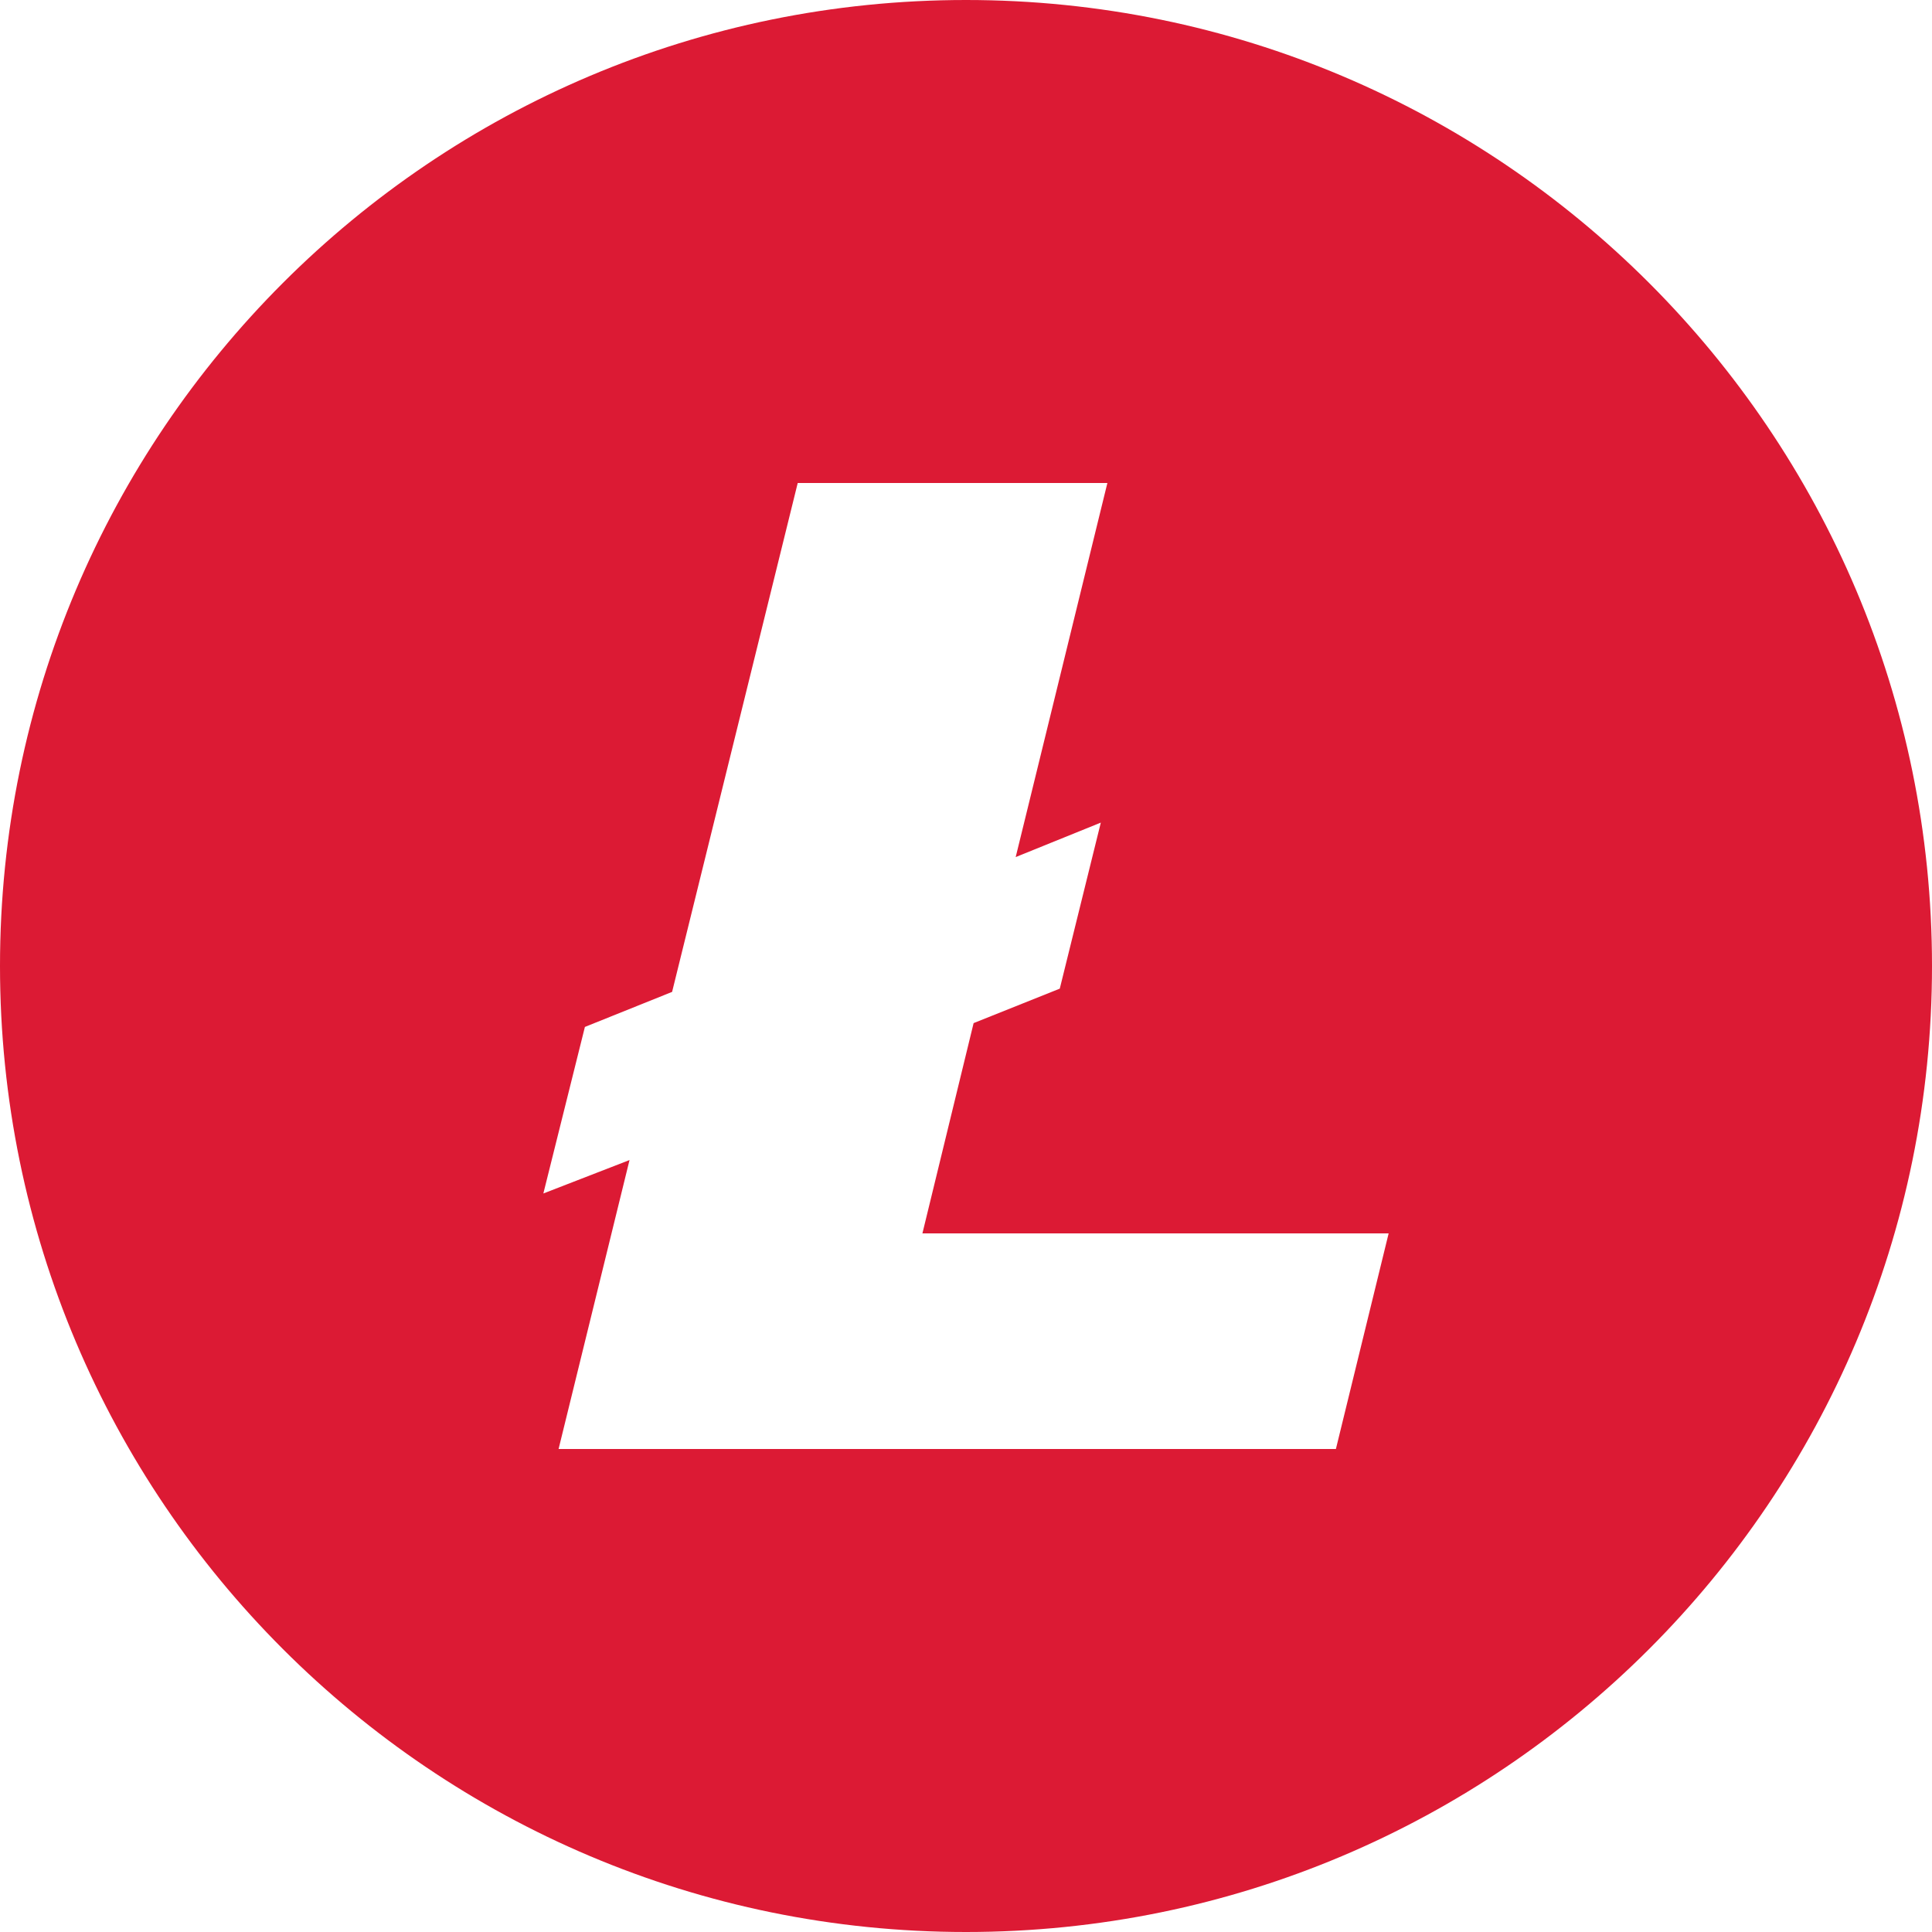
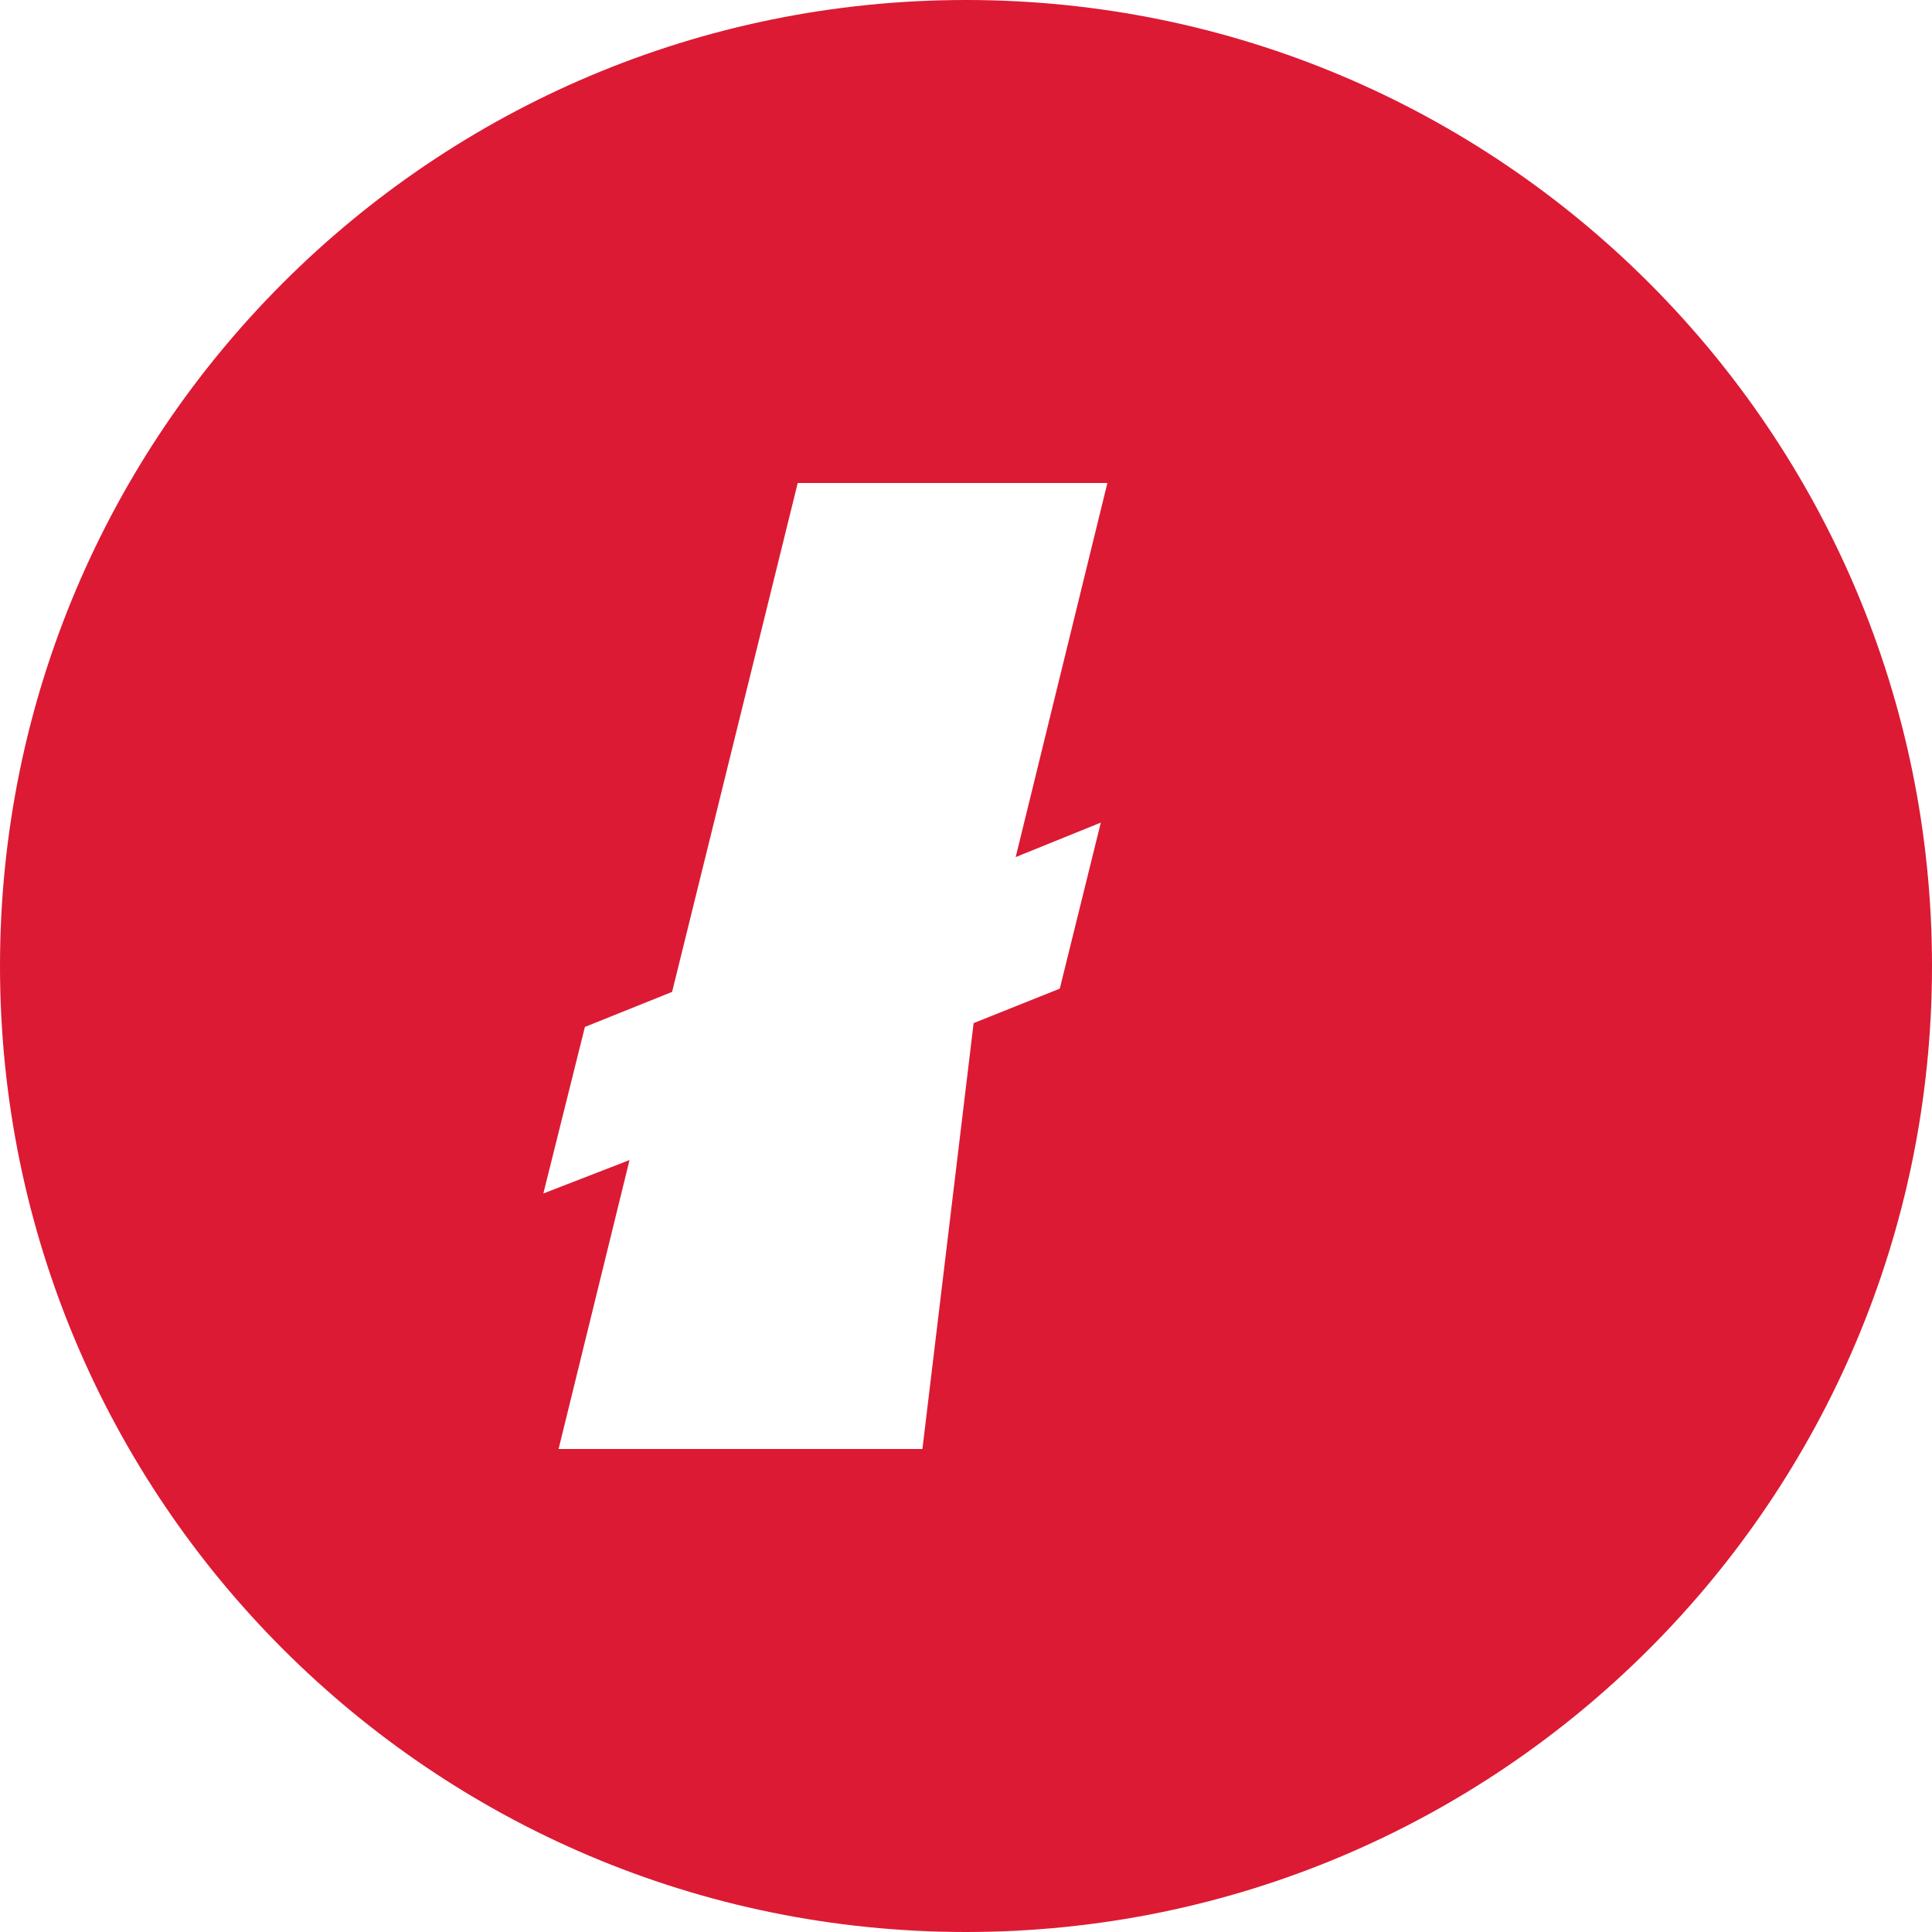
<svg xmlns="http://www.w3.org/2000/svg" width="50" height="50" viewBox="0 0 50 50" fill="none">
-   <path fill-rule="evenodd" clip-rule="evenodd" d="M25 50C11.192 50 0 38.808 0 25C0 11.192 11.192 0 25 0C38.808 0 50 11.192 50 25C50 38.808 38.808 50 25 50ZM16.292 30.022L14.456 37.5H34.573L35.938 31.92H23.872L25.197 26.478L27.427 25.586L28.489 21.289L26.286 22.181L28.659 12.5H20.645L17.394 25.67L15.137 26.577L14.062 30.887L16.292 30.022Z" fill="#DC1A34" />
+   <path fill-rule="evenodd" clip-rule="evenodd" d="M25 50C11.192 50 0 38.808 0 25C0 11.192 11.192 0 25 0C38.808 0 50 11.192 50 25C50 38.808 38.808 50 25 50ZM16.292 30.022L14.456 37.5H34.573H23.872L25.197 26.478L27.427 25.586L28.489 21.289L26.286 22.181L28.659 12.5H20.645L17.394 25.67L15.137 26.577L14.062 30.887L16.292 30.022Z" fill="#DC1A34" />
</svg>